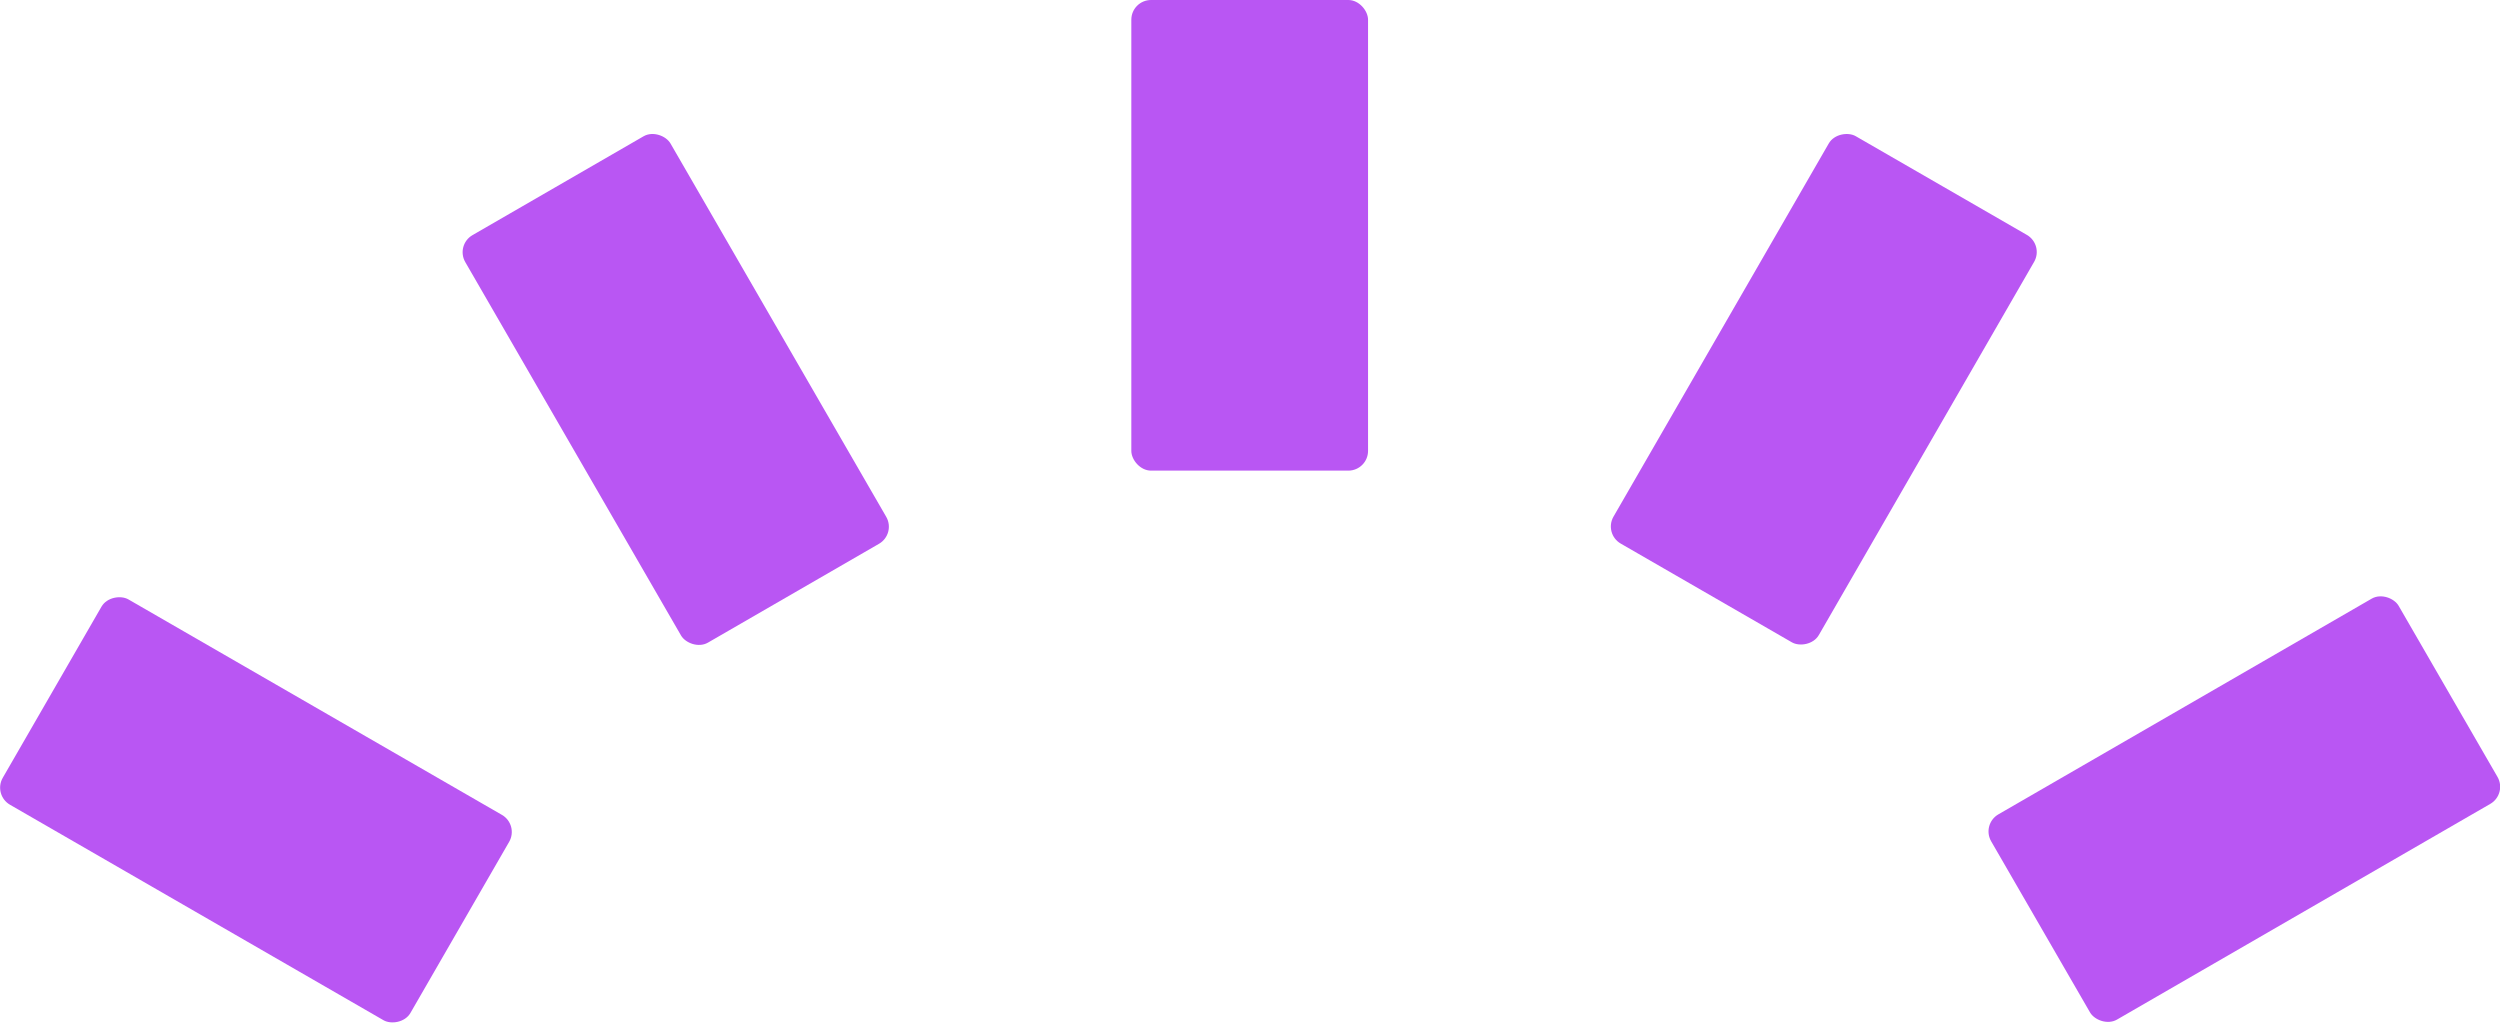
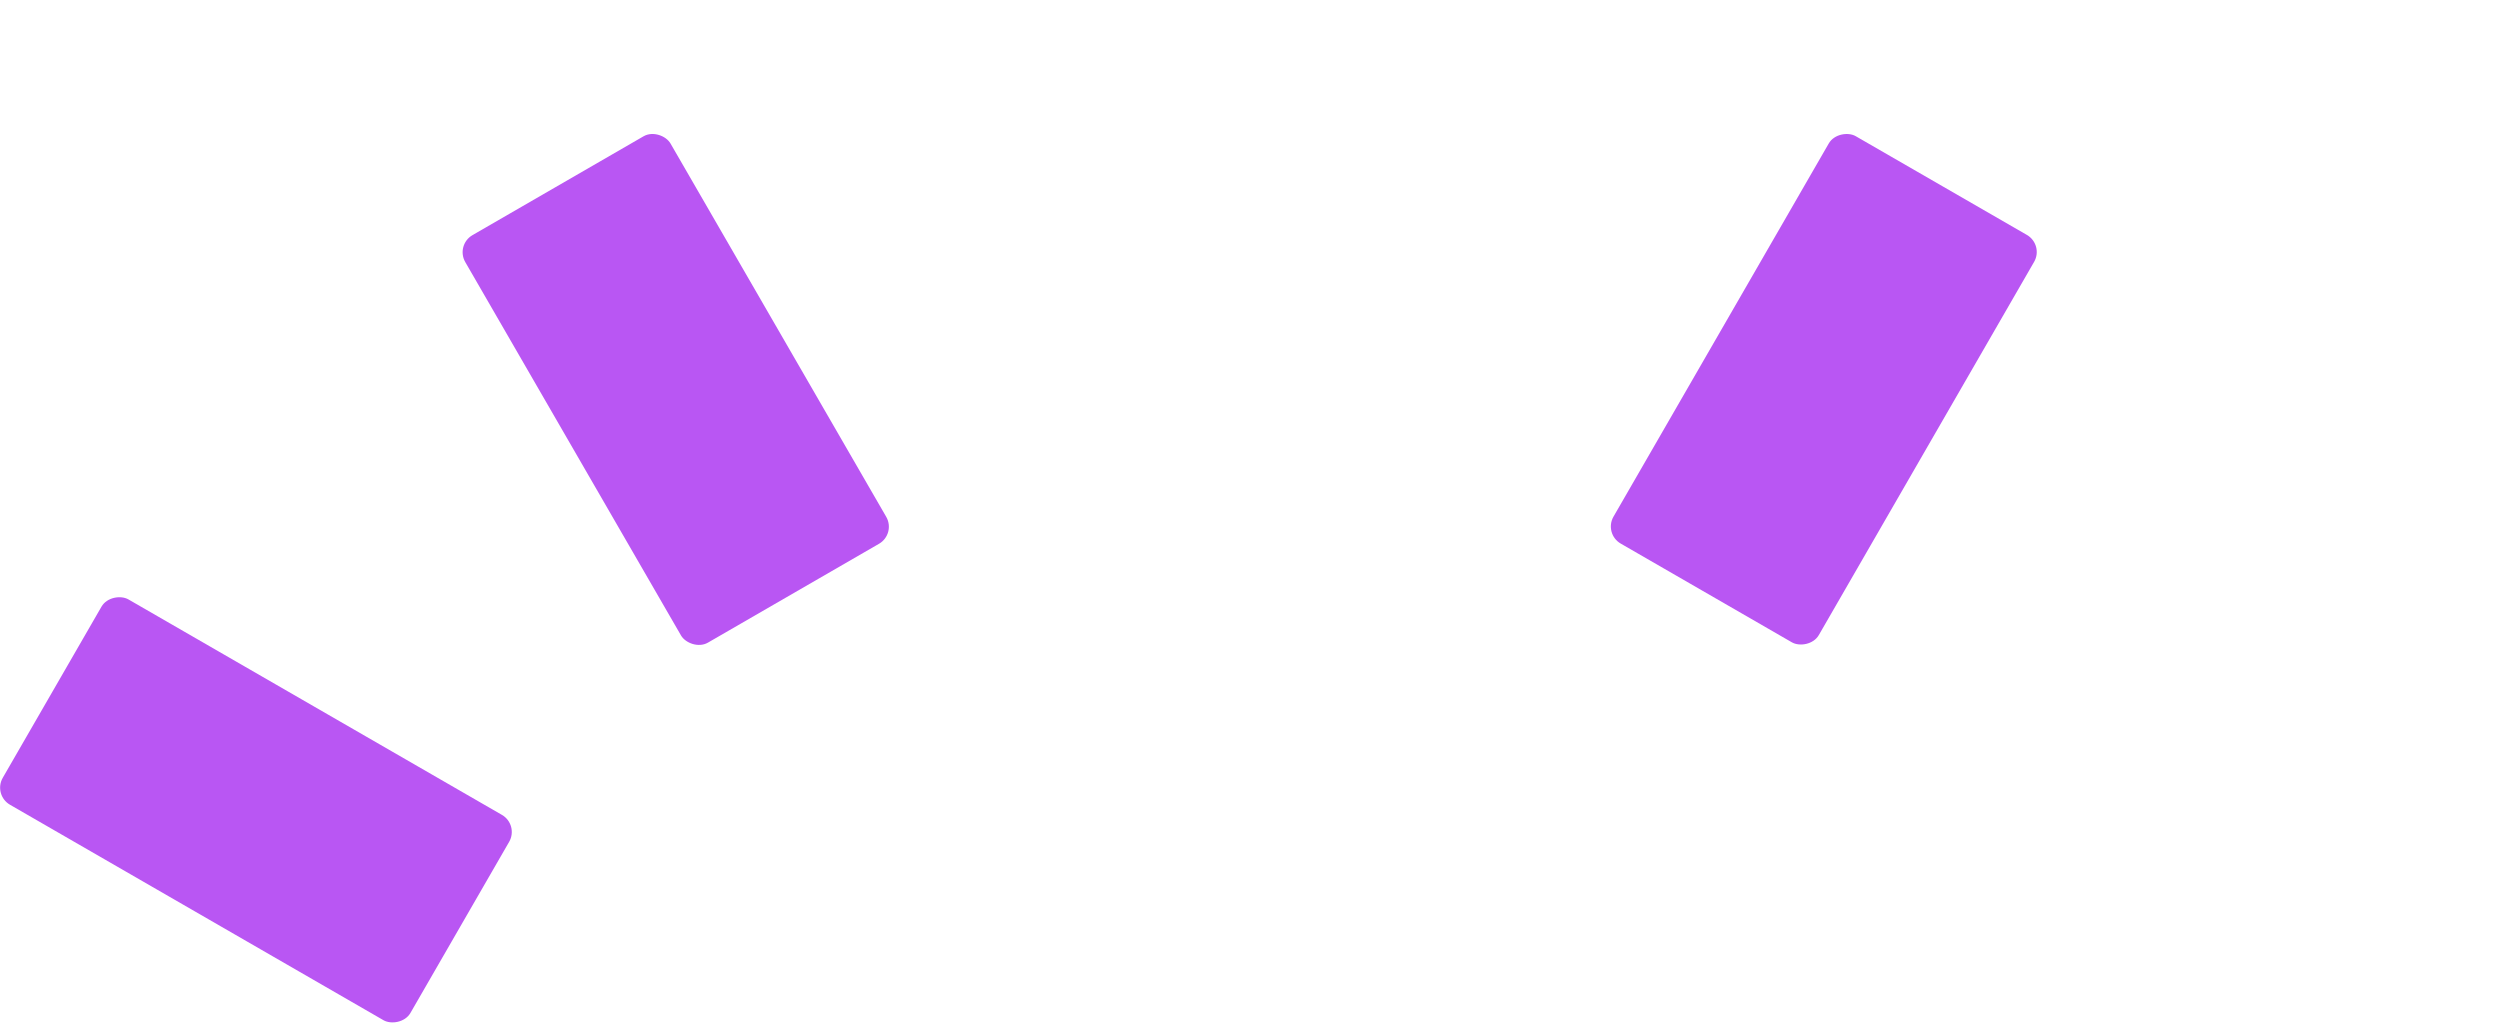
<svg xmlns="http://www.w3.org/2000/svg" id="Layer_2" data-name="Layer 2" viewBox="0 0 79.84 32.66">
  <defs>
    <style>
      .cls-1 {
        fill: #b956f3;
        stroke-width: 0px;
      }
    </style>
  </defs>
  <g id="Layer_1-2" data-name="Layer 1">
    <g>
-       <rect class="cls-1" x="64.16" y="22.05" width="15.03" height="7.57" rx=".63" ry=".63" transform="translate(-3.31 39.33) rotate(-30.02)" />
      <rect class="cls-1" x="50.73" y="8.64" width="15.02" height="7.57" rx=".63" ry=".63" transform="translate(18.38 56.67) rotate(-60.02)" />
-       <rect class="cls-1" x="36.13" y="0" width="7.56" height="15.03" rx=".63" ry=".63" />
      <rect class="cls-1" x="17.8" y="4.92" width="7.57" height="15.03" rx=".63" ry=".63" transform="translate(-3.33 12.47) rotate(-30.02)" />
      <rect class="cls-1" x="4.38" y="18.35" width="7.57" height="15.03" rx=".63" ry=".63" transform="translate(-18.31 20.01) rotate(-60.02)" />
    </g>
  </g>
</svg>